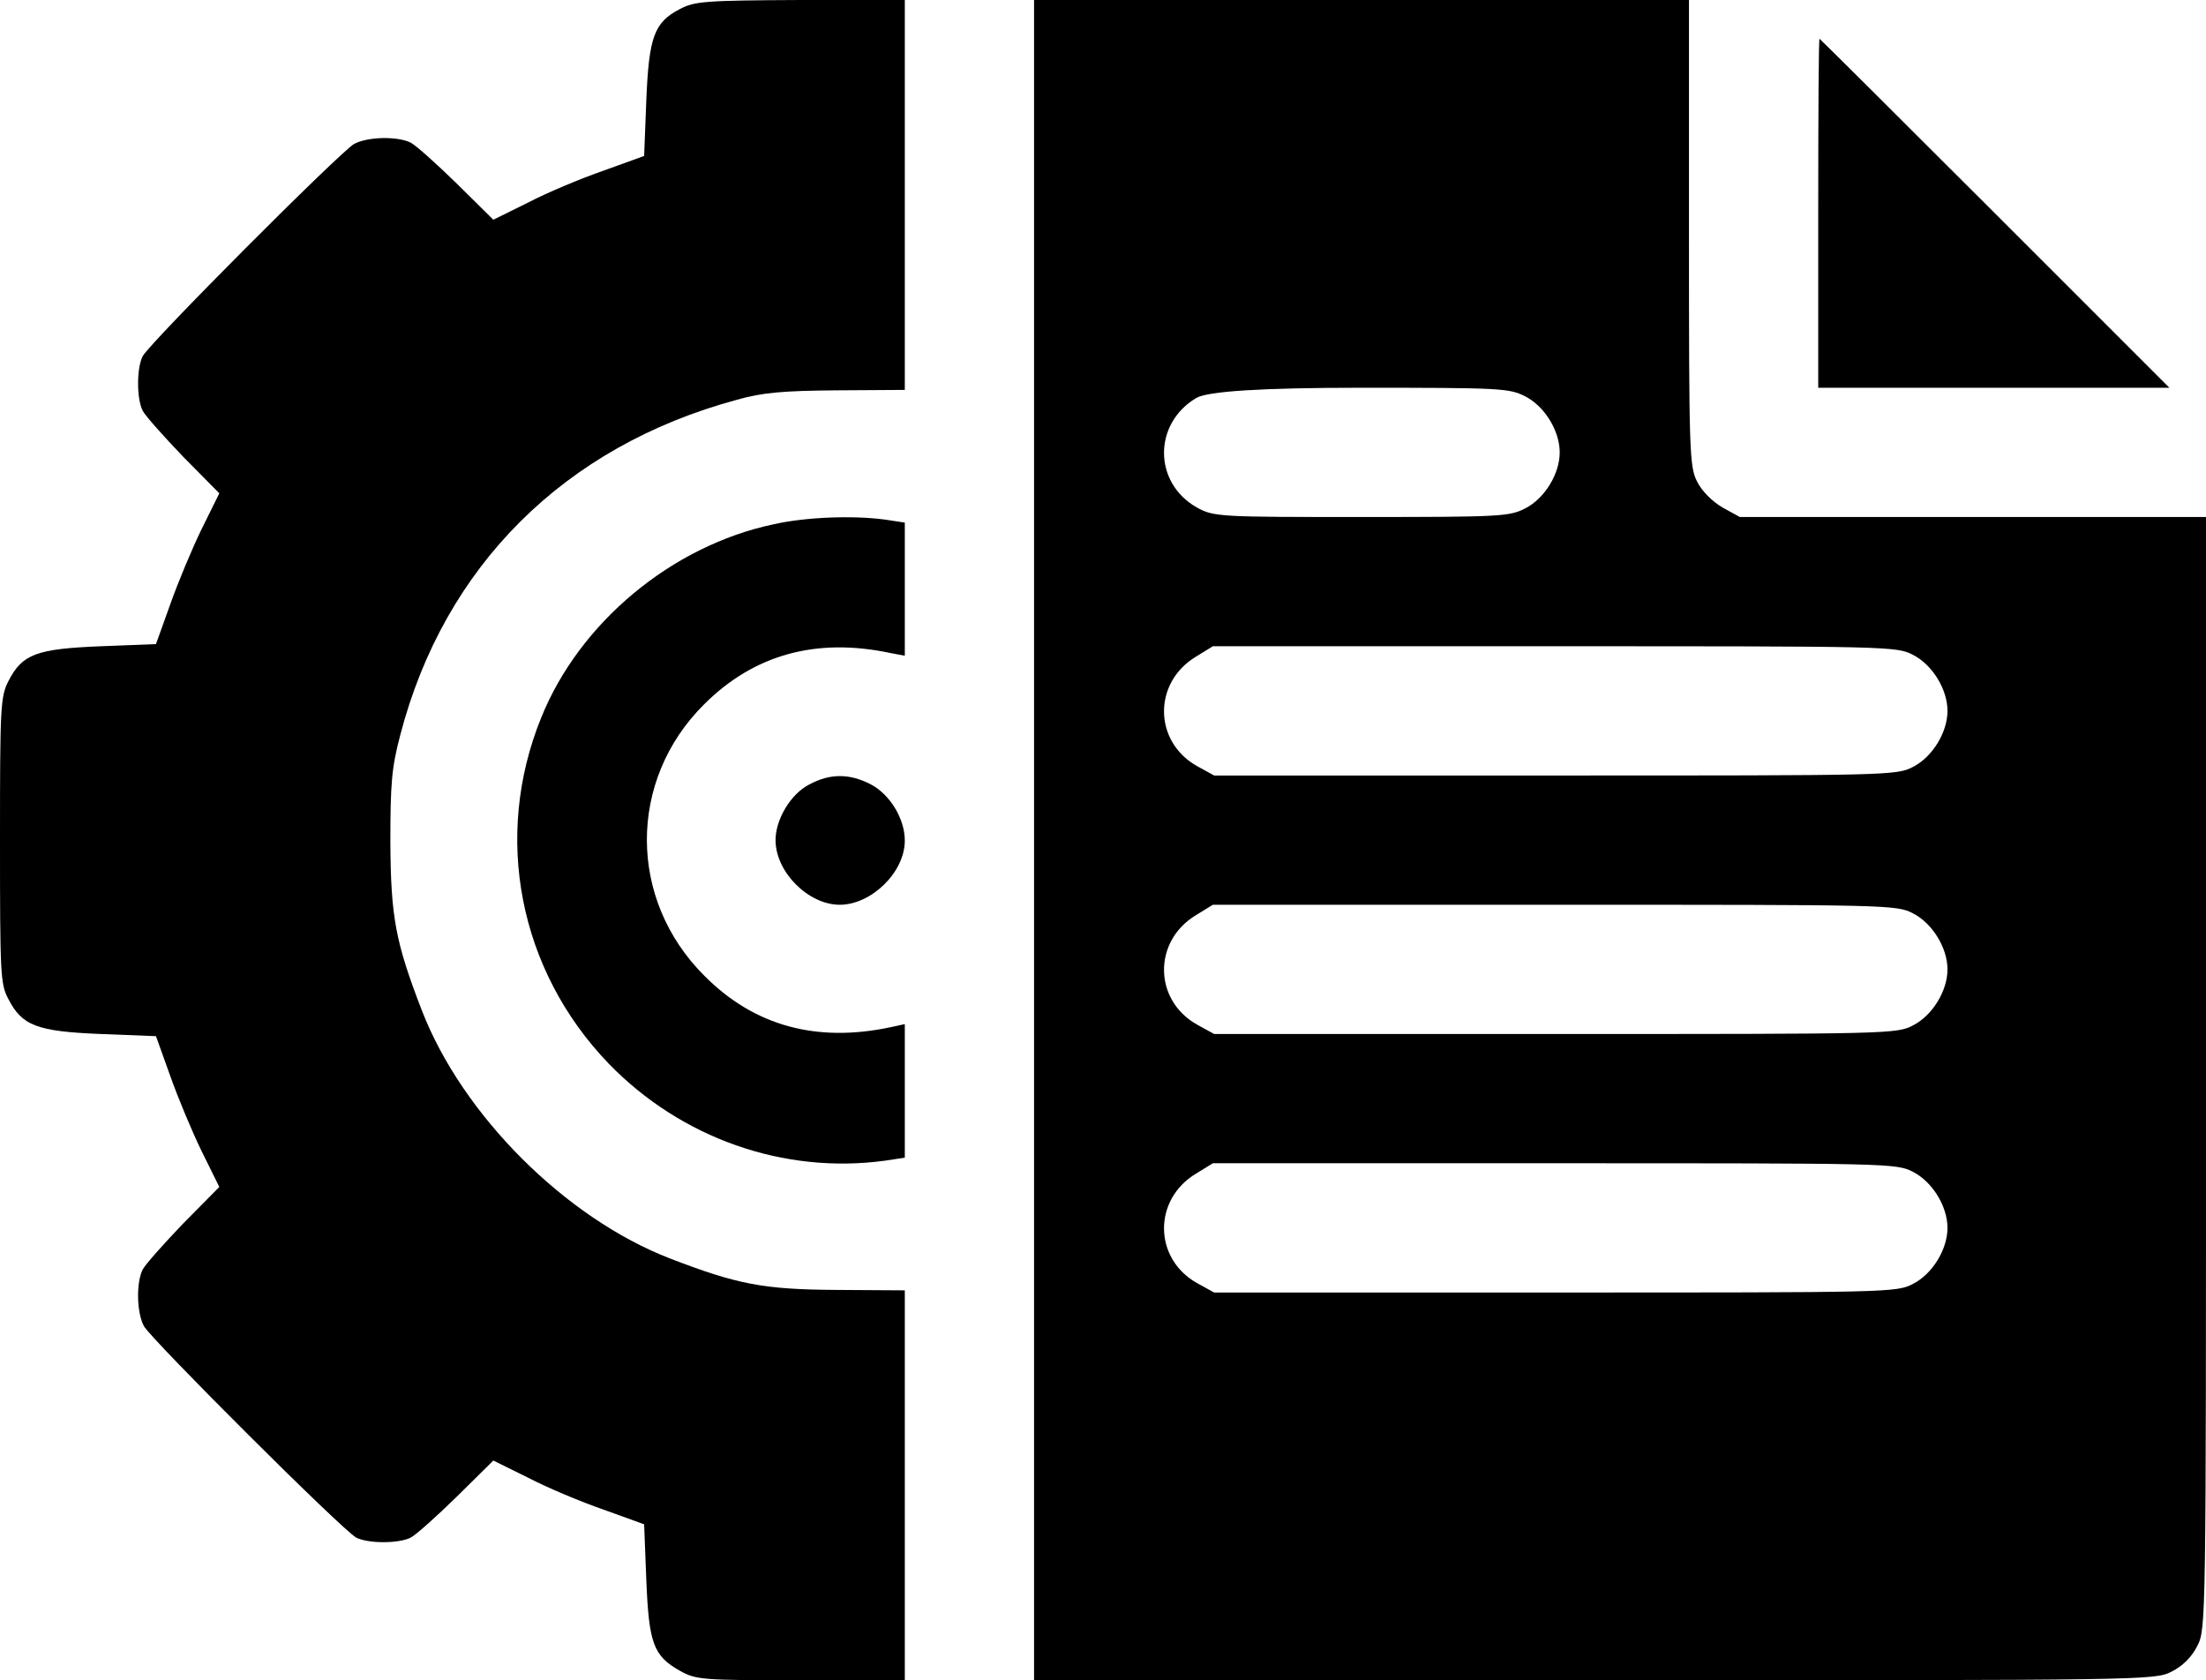
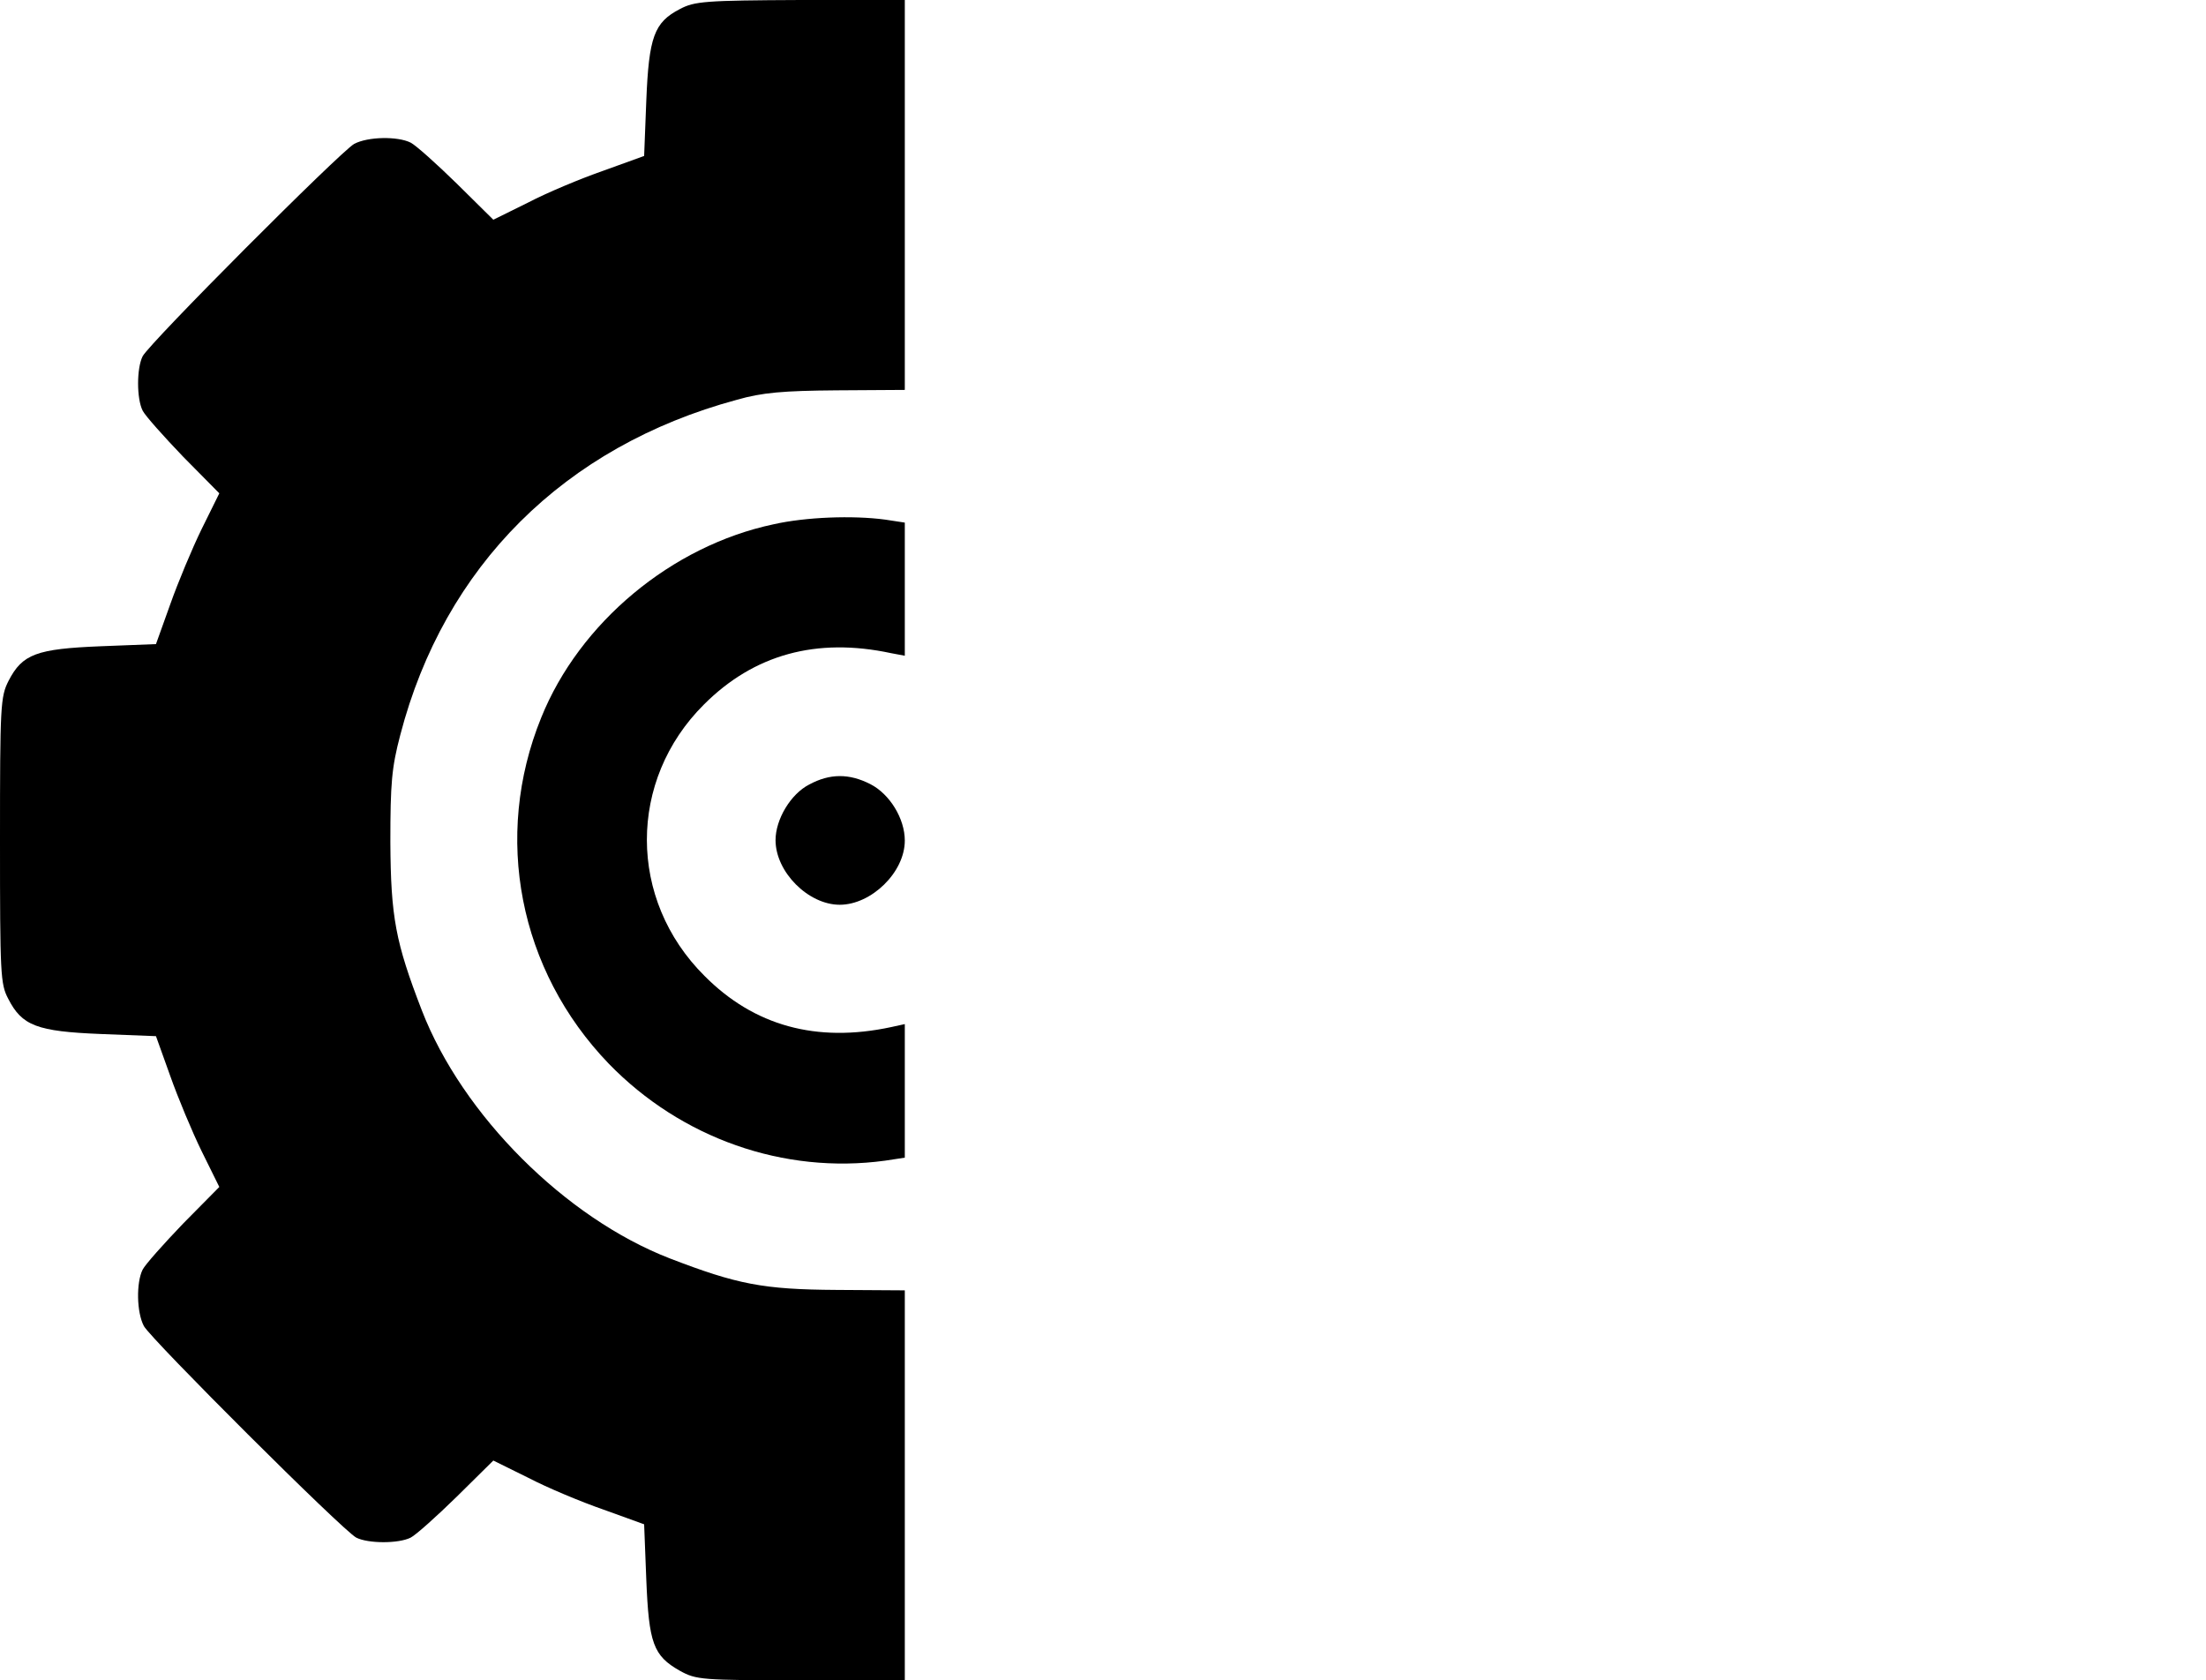
<svg xmlns="http://www.w3.org/2000/svg" id="Layer_2" data-name="Layer 2" viewBox="0 0 512 390">
  <g id="Layer_1-2" data-name="Layer 1">
    <g>
      <path d="M157.8,2.1c-6,3.1-7.2,6.5-7.8,21.3l-.5,12.8-9.4,3.4c-5.2,1.8-13.1,5.1-17.5,7.4l-8.1,4-8.5-8.4c-4.7-4.6-9.5-8.9-10.7-9.5-3-1.5-9.9-1.4-13.1,.3-3.2,1.8-47.5,46.2-49.1,49.3-1.4,2.8-1.4,9.8,0,12.6,.6,1.2,4.9,6,9.4,10.7l8.4,8.5-4.1,8.3c-2.2,4.5-5.5,12.4-7.3,17.5l-3.3,9.2-12.8,.5c-14.9,.6-18.2,1.8-21.4,8-1.9,3.7-2,5.8-2,37s.1,33.4,1.9,36.8c3.2,6.3,6.7,7.6,21.5,8.2l12.8,.5,3.3,9.2c1.8,5.1,5.1,13,7.3,17.5l4.1,8.3-8.4,8.5c-4.5,4.7-8.8,9.5-9.4,10.7-1.5,3-1.4,9.9,.3,13.1,1.8,3.2,46.2,47.5,49.3,49.1,2.8,1.4,9.8,1.4,12.6,0,1.2-.6,6-4.9,10.7-9.5l8.5-8.4,8.1,4c4.4,2.3,12.3,5.6,17.5,7.4l9.4,3.4,.5,12.8c.6,14.8,1.6,17.7,7.8,21.2,3.8,2.1,5,2.2,28.1,2.2h24.1v-90.5l-15.8-.1c-17.1-.1-23.1-1.3-38.7-7.3-24.3-9.4-48.2-33.3-57.6-57.6-6.1-15.8-7.2-21.6-7.3-39,0-13.7,.3-17.3,2.3-24.9,10.2-39.2,38.1-67,78.1-77.8,5.9-1.7,10.8-2.1,23.2-2.2l15.8-.1V0h-24.2c-22.2,.1-24.6,.3-28,2.1Z" />
-       <path d="M240,195v195h130c128.4,0,130.1,0,134-2,2.6-1.3,4.7-3.4,6-6,2-3.9,2-5.6,2-133V120h-108.2l-4-2.2c-2.4-1.4-4.8-3.8-5.9-6-1.8-3.5-1.9-6.7-1.9-57.8V0H240V195Zm114-103c4.5,2.3,8,8,8,13s-3.5,10.7-8,13c-3.7,1.9-5.8,2-38.1,2s-34.2,0-38.1-2.2c-10.1-5.7-10.2-19.4-.2-25.4q3.9-2.4,38.2-2.4c32.4,0,34.5,.1,38.2,2Zm90,60c4.5,2.3,8,8,8,13s-3.5,10.7-8,13c-3.8,2-5.7,2-83.1,2h-79.1l-4-2.2c-10.1-5.7-10.2-19.4-.2-25.4l3.9-2.4h79.3c77.5,0,79.4,0,83.2,2Zm0,60c4.5,2.3,8,8,8,13s-3.5,10.7-8,13c-3.8,2-5.7,2-83.1,2h-79.1l-4-2.2c-10.1-5.7-10.2-19.4-.2-25.4l3.9-2.4h79.3c77.5,0,79.4,0,83.2,2Zm0,60c4.5,2.3,8,8,8,13s-3.5,10.7-8,13c-3.8,2-5.7,2-83.1,2h-79.1l-4-2.2c-10.1-5.7-10.2-19.4-.2-25.4l3.9-2.4h79.3c77.5,0,79.4,0,83.2,2Z" />
-       <path d="M422,49.5v40.5h81.5l-40.5-40.5c-22.3-22.3-40.6-40.5-40.7-40.5-.2,0-.3,18.2-.3,40.5Z" />
      <path d="M179.5,121.7c-23.6,5-45,22.8-53.9,44.9-11.2,27.6-5.2,58.6,15.7,80.3,16.8,17.3,40.6,25.7,64.1,22.5l4.6-.7v-31l-3.2,.7c-17.3,3.7-31.8-.3-43.3-11.9-17.8-17.7-17.8-45.4-.1-63,11.6-11.6,26.1-15.6,43.4-11.9l3.2,.6v-30.9l-4.6-.7c-7.5-1-18.4-.6-25.9,1.1Z" />
-       <path d="M187.8,182.1c-4.3,2.2-7.8,8.1-7.8,12.9,0,7.4,7.6,15,14.9,15s15.1-7.5,15.1-14.9c0-5.1-3.5-10.8-8-13.1-4.9-2.5-9.4-2.5-14.2,.1Z" />
+       <path d="M187.8,182.1c-4.3,2.2-7.8,8.1-7.8,12.9,0,7.4,7.6,15,14.9,15s15.1-7.5,15.1-14.9c0-5.1-3.5-10.8-8-13.1-4.9-2.5-9.4-2.5-14.2,.1" />
    </g>
  </g>
</svg>